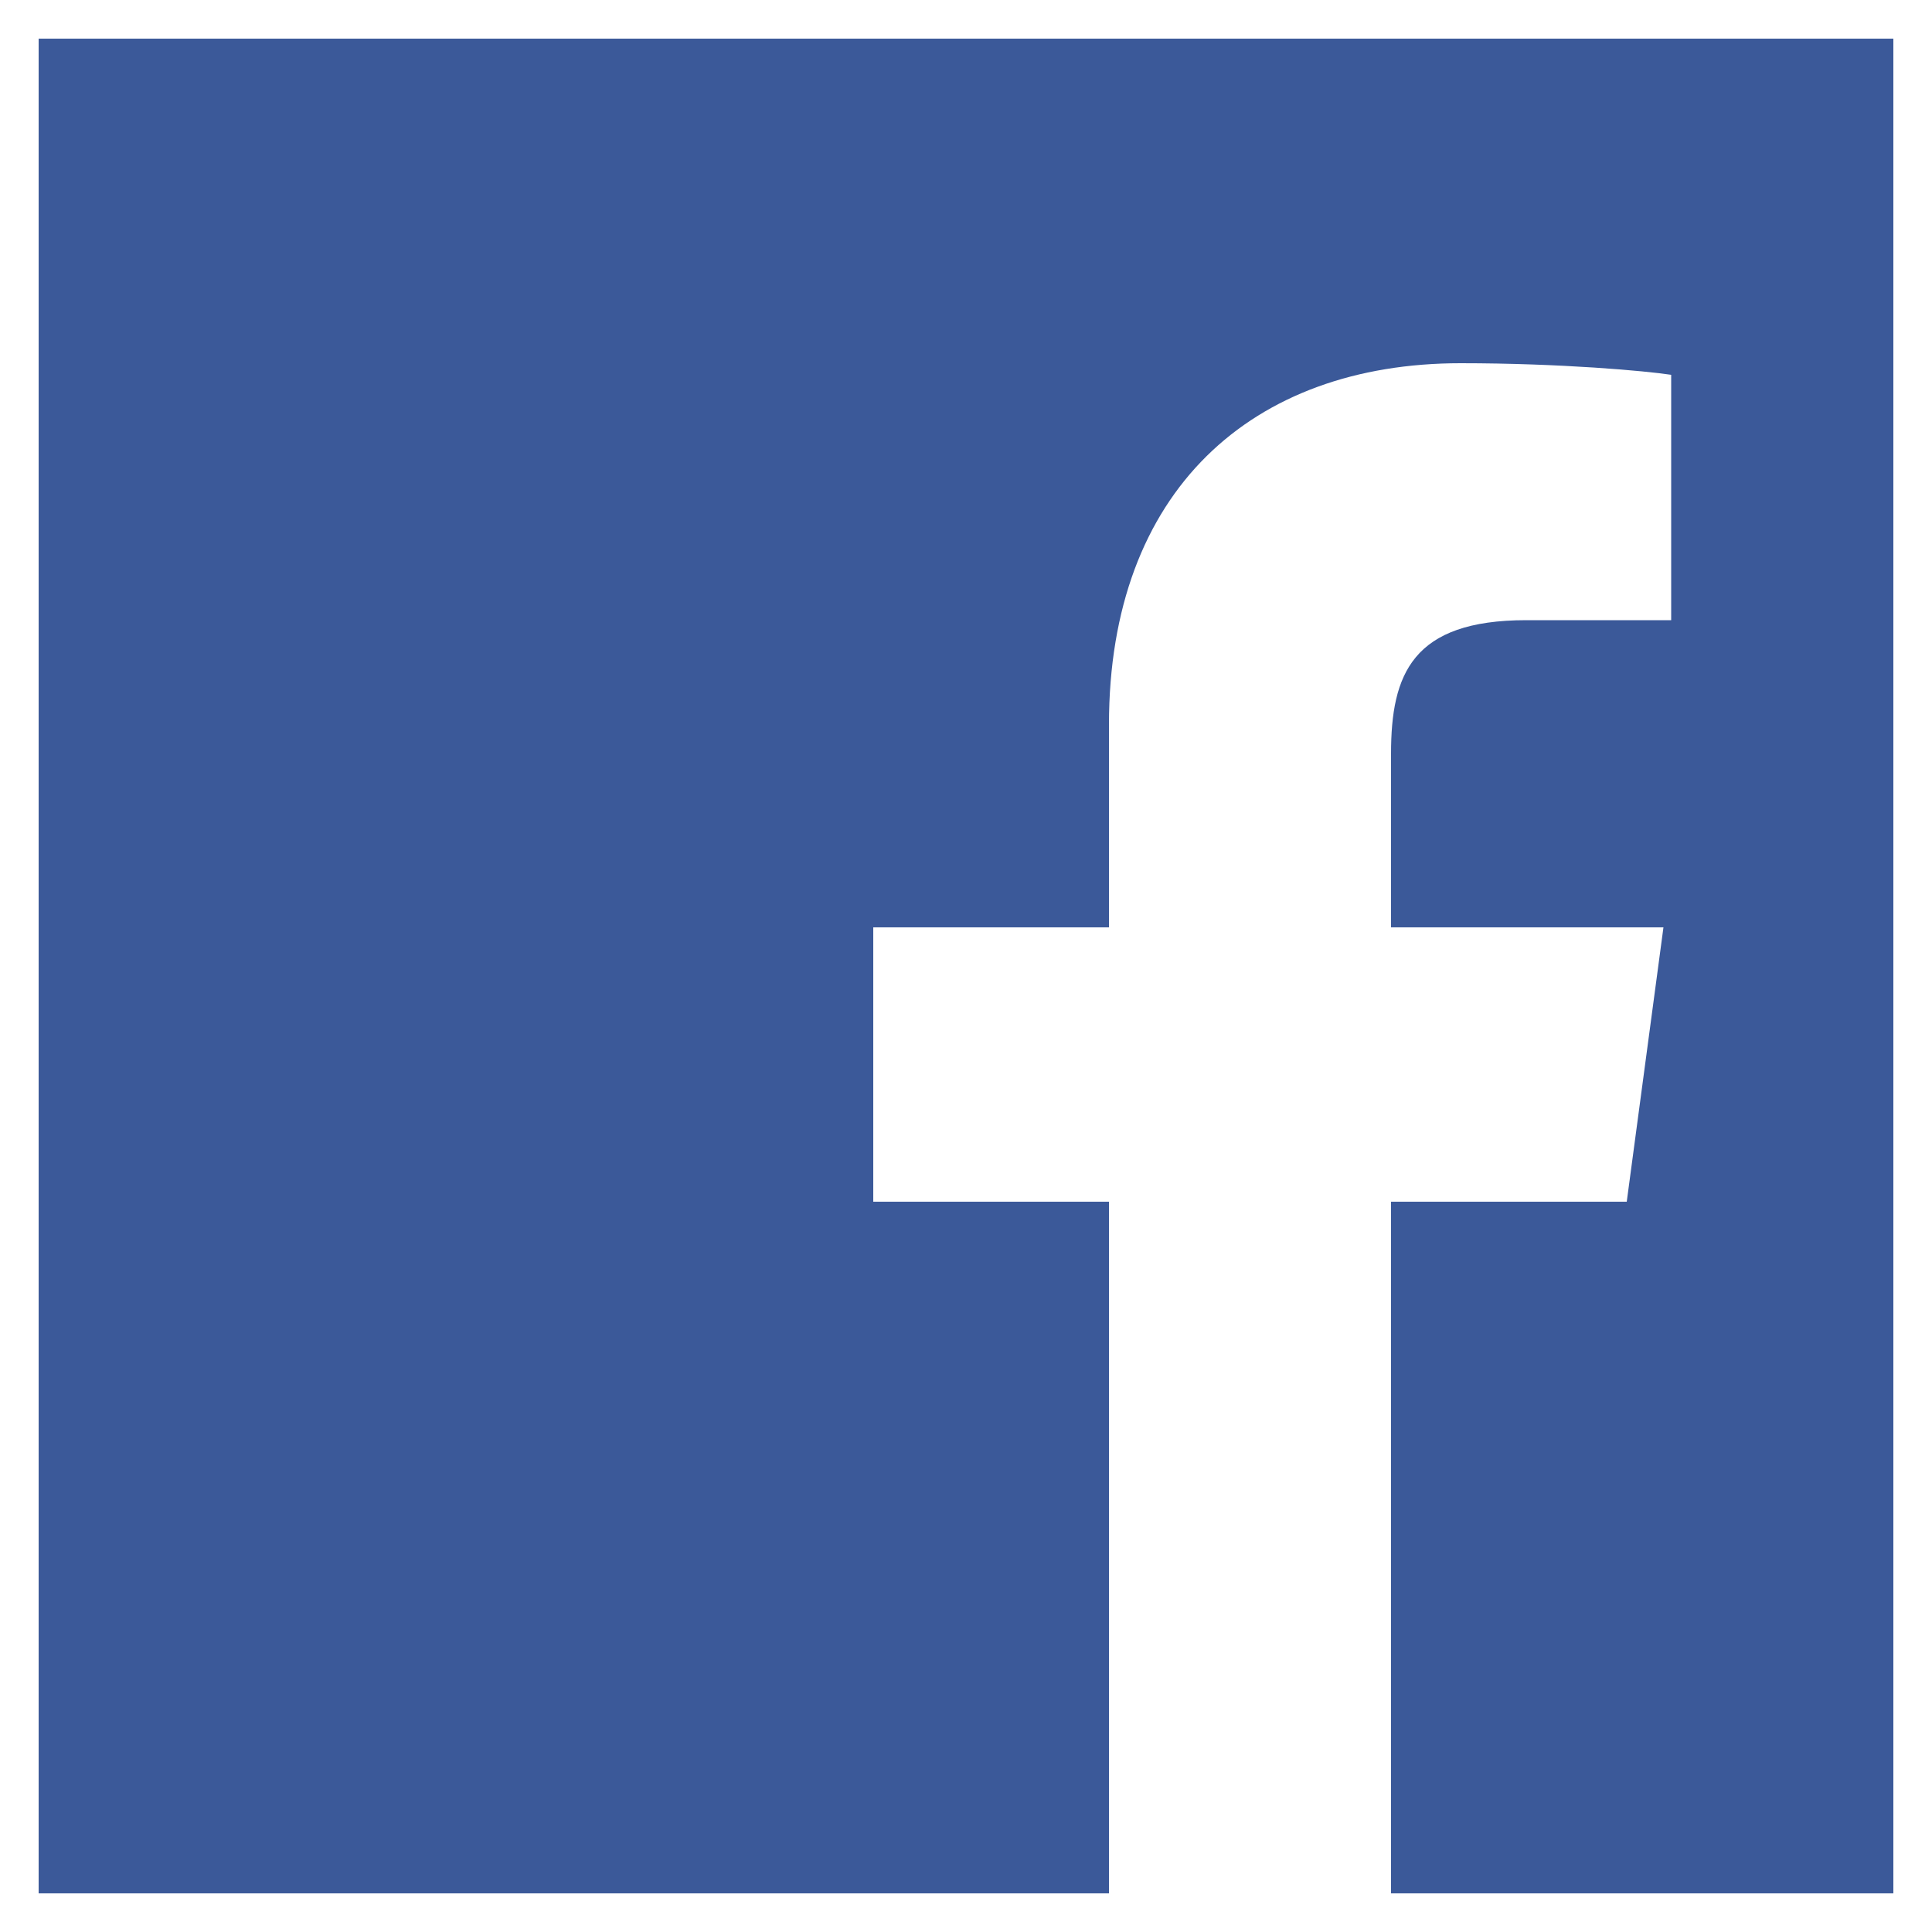
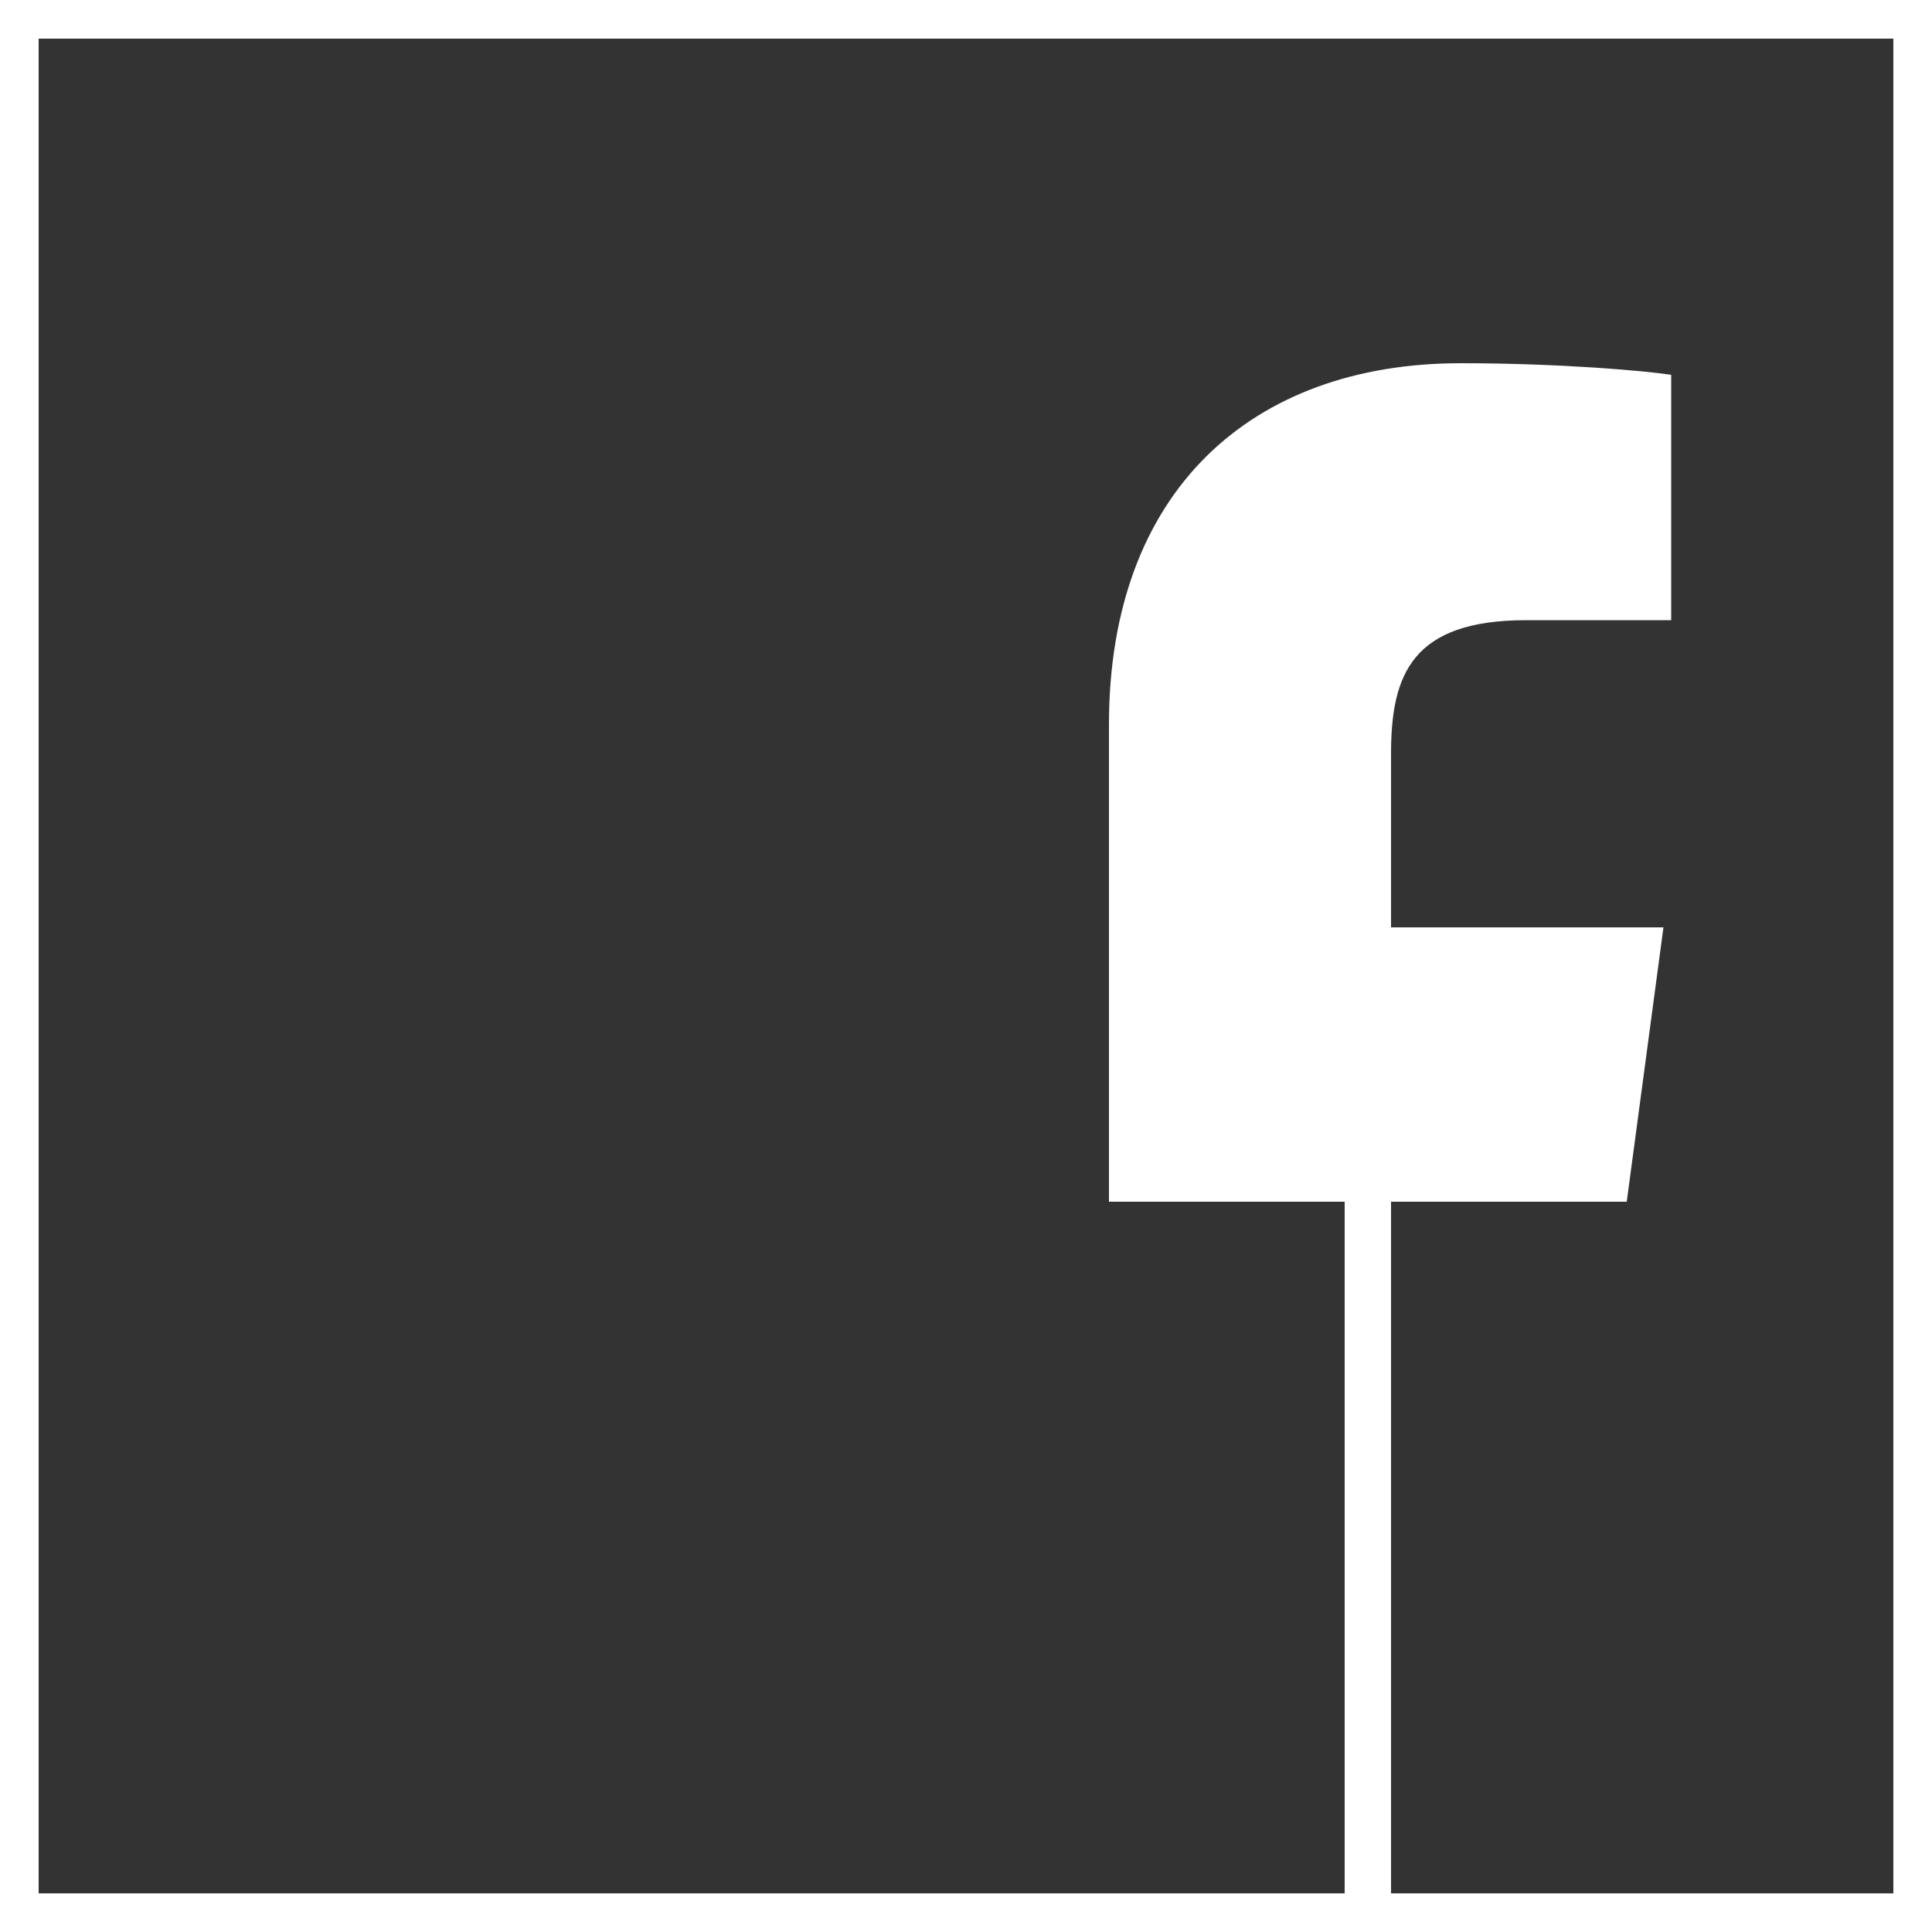
<svg xmlns="http://www.w3.org/2000/svg" version="1.1" id="Layer_1" x="0px" y="0px" viewBox="0 0 100 100" style="enable-background:new 0 0 100 100;" xml:space="preserve">
  <rect x="0" y="0" width="100" height="100" fill="#333333" stroke="none" />
  <style type="text/css">
	.st0{fill:#3B5999;}
	.st1{fill:#FFFFFF;}
</style>
-   <rect x="1" y="1" class="st0" width="98" height="98" />
  <path class="st1" d="M100,100H0V0h100V100z M2,98h96V2H2V98z" />
-   <path class="st1" d="M84.2,62.2L86.1,48H72v-9c0-4.1,1.1-6.9,7-6.9l7.5,0V19.4c-1.3-0.2-5.7-0.6-10.9-0.6  c-10.8,0-18.2,6.6-18.2,18.7V48H45.2v14.2h12.2v36.4H72V62.2H84.2z" />
+   <path class="st1" d="M84.2,62.2L86.1,48H72v-9c0-4.1,1.1-6.9,7-6.9l7.5,0V19.4c-1.3-0.2-5.7-0.6-10.9-0.6  c-10.8,0-18.2,6.6-18.2,18.7V48v14.2h12.2v36.4H72V62.2H84.2z" />
</svg>